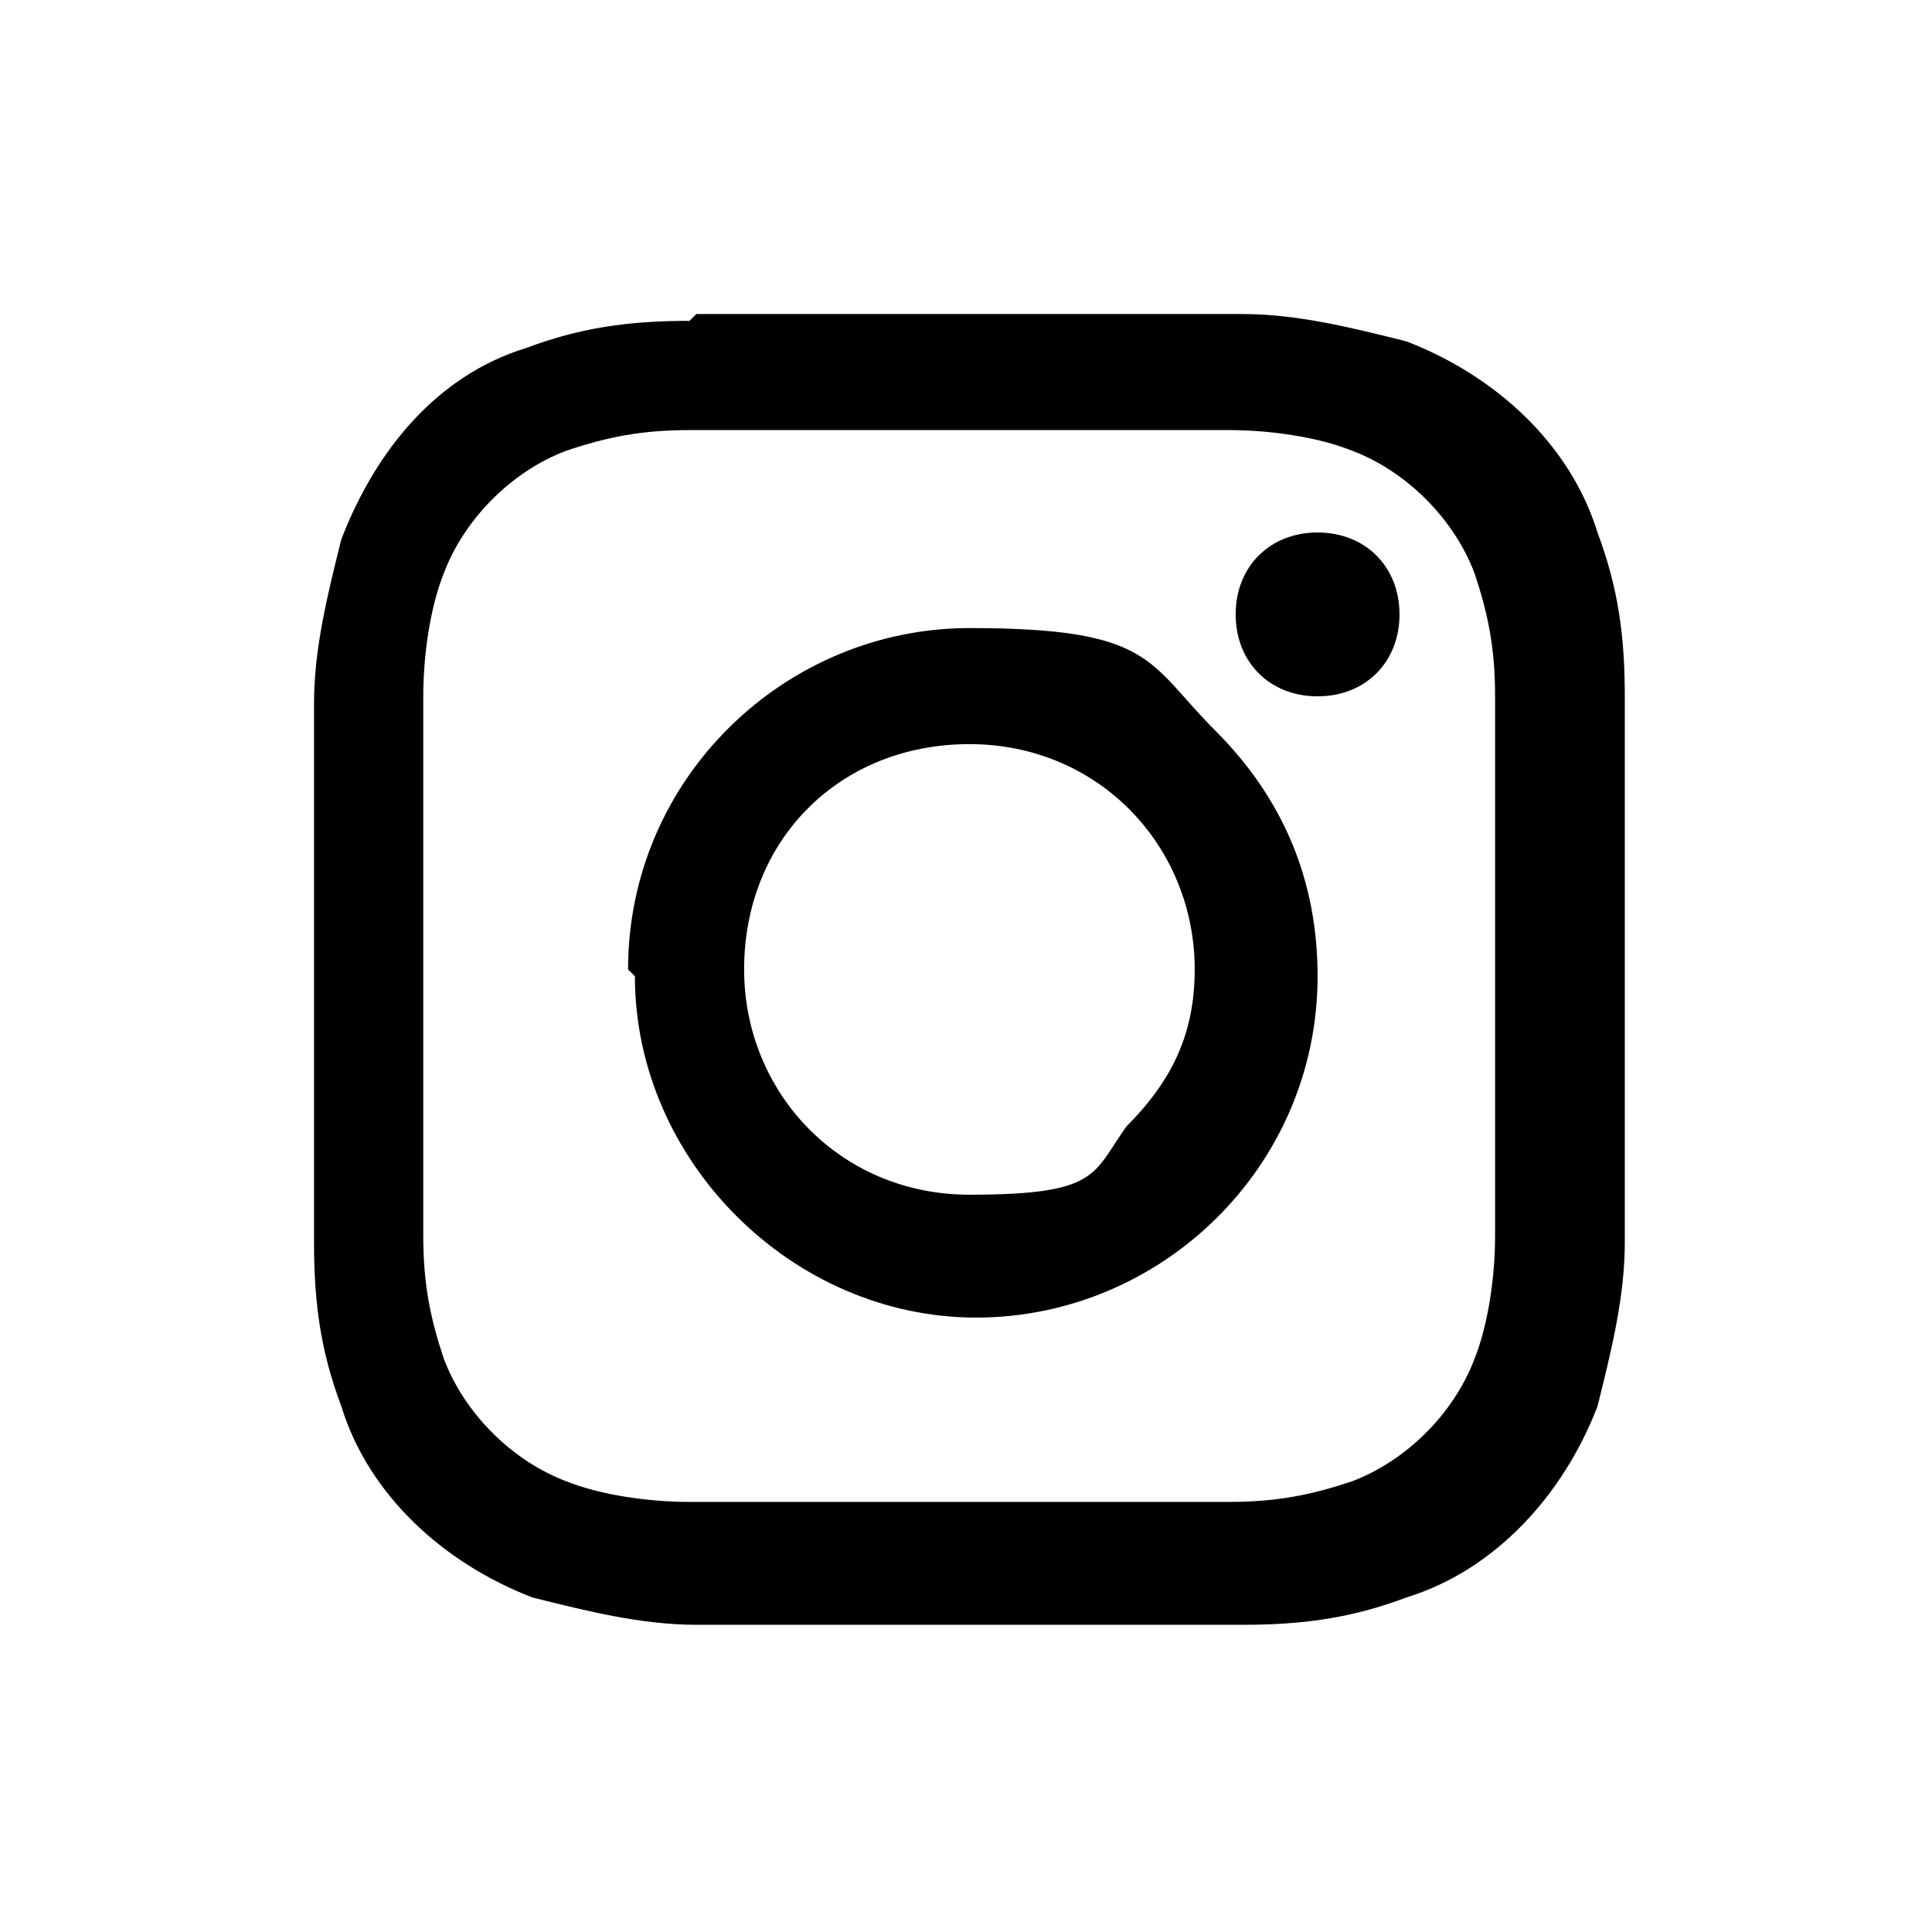
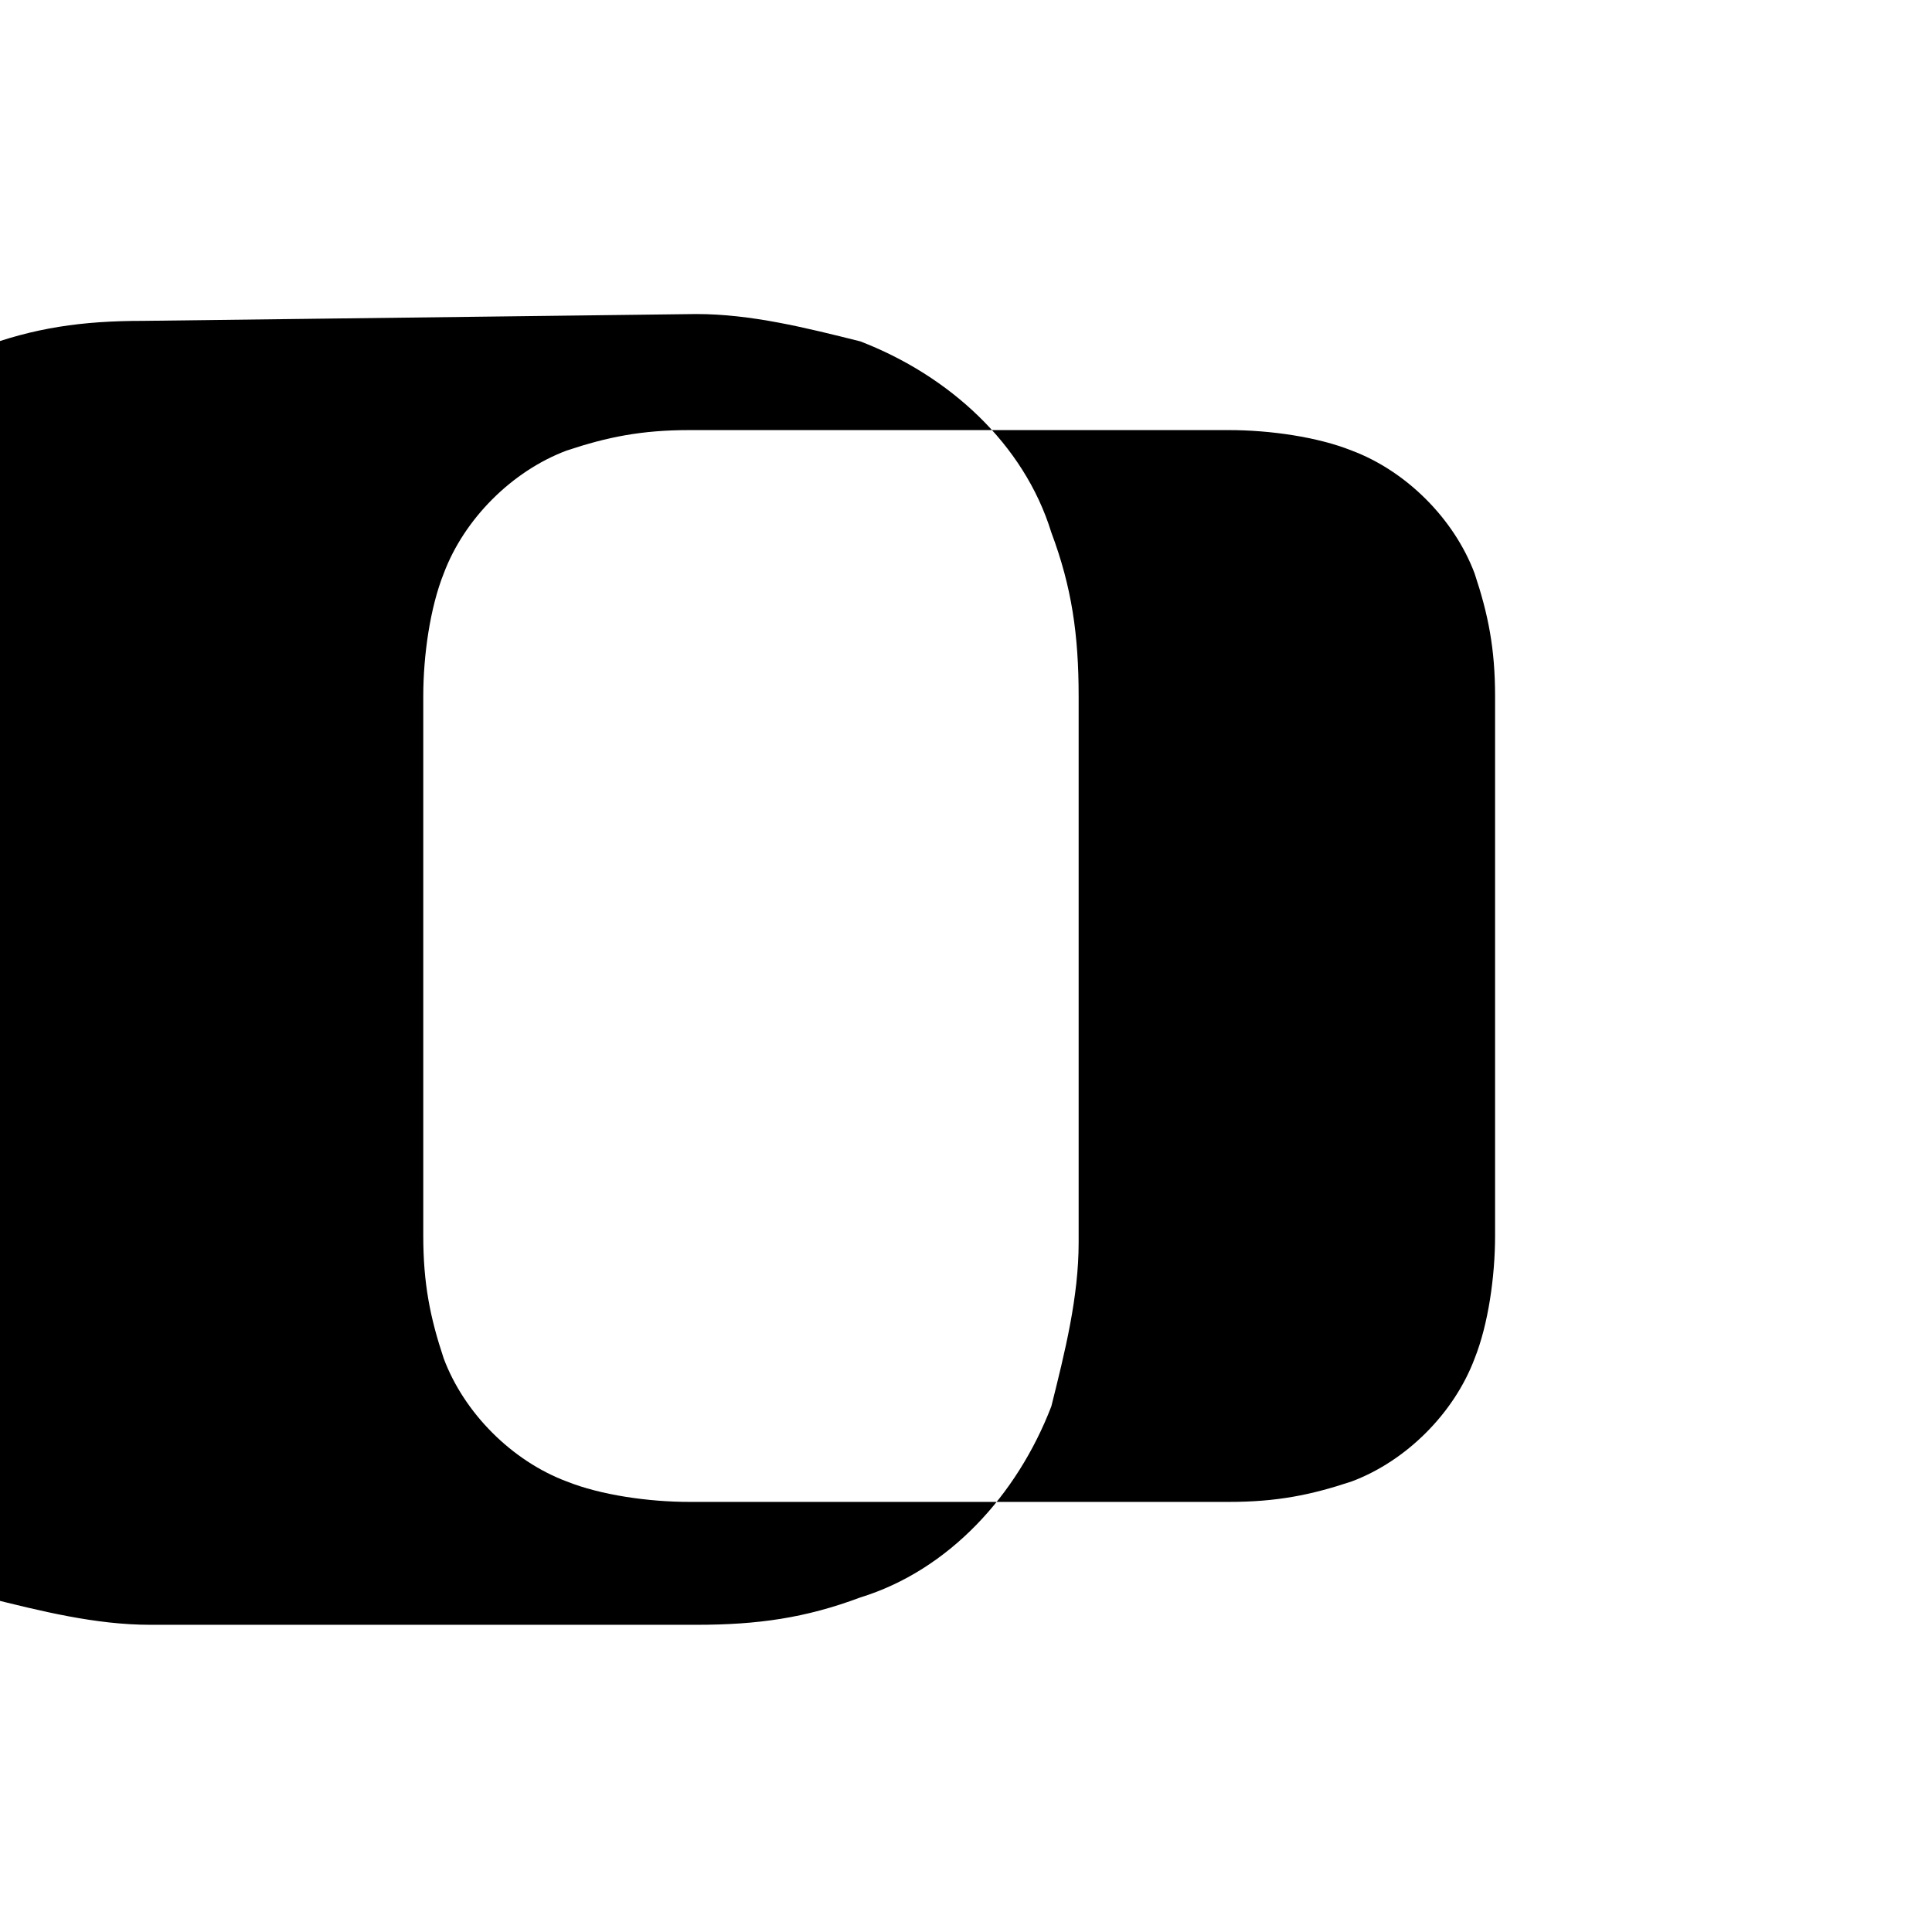
<svg xmlns="http://www.w3.org/2000/svg" id="Capa_1" data-name="Capa 1" version="1.1" viewBox="0 0 28.3 28.3">
  <defs>
    <style>
      .cls-1, .cls-2 {
        fill: #000;
        stroke-width: 0px;
      }

      .cls-2 {
        fill-rule: evenodd;
      }
    </style>
  </defs>
-   <path class="cls-2" d="M10.2,4.6h8c.8,0,1.6.2,2.4.4,1.3.5,2.4,1.5,2.8,2.8.3.8.4,1.5.4,2.4v8c0,.8-.2,1.6-.4,2.4-.5,1.3-1.5,2.4-2.8,2.8-.8.3-1.5.4-2.4.4h-8c-.8,0-1.6-.2-2.4-.4-1.3-.5-2.4-1.5-2.8-2.8-.3-.8-.4-1.5-.4-2.4v-7.9c0-.8.2-1.6.4-2.4.5-1.3,1.4-2.4,2.7-2.8.8-.3,1.5-.4,2.4-.4h0ZM18,6.3h-7.9c-.7,0-1.2.1-1.8.3-.8.3-1.5,1-1.8,1.8-.2.5-.3,1.2-.3,1.8v7.9c0,.7.1,1.2.3,1.8.3.8,1,1.5,1.8,1.8.5.2,1.2.3,1.8.3h7.9c.7,0,1.2-.1,1.8-.3.8-.3,1.5-1,1.8-1.8.2-.5.3-1.2.3-1.8v-7.9c0-.7-.1-1.2-.3-1.8-.3-.8-1-1.5-1.8-1.8-.5-.2-1.2-.3-1.8-.3Z" />
-   <path class="cls-1" d="M9.2,14.2c0-2.8,2.3-5,5-5s2.6.5,3.6,1.5c1,1,1.5,2.2,1.5,3.6,0,2.8-2.3,5-5,5s-5-2.3-5-5c0,0-.1-.1-.1-.1ZM10.9,14.2c0,1.8,1.4,3.3,3.3,3.3s1.8-.3,2.3-1c.7-.7,1-1.4,1-2.3,0-1.8-1.4-3.3-3.3-3.3s-3.3,1.4-3.3,3.3Z" />
-   <path class="cls-2" d="M19.3,10.2c.7,0,1.2-.5,1.2-1.2s-.5-1.2-1.2-1.2-1.2.5-1.2,1.2.5,1.2,1.2,1.2Z" />
+   <path class="cls-2" d="M10.2,4.6c.8,0,1.6.2,2.4.4,1.3.5,2.4,1.5,2.8,2.8.3.8.4,1.5.4,2.4v8c0,.8-.2,1.6-.4,2.4-.5,1.3-1.5,2.4-2.8,2.8-.8.3-1.5.4-2.4.4h-8c-.8,0-1.6-.2-2.4-.4-1.3-.5-2.4-1.5-2.8-2.8-.3-.8-.4-1.5-.4-2.4v-7.9c0-.8.2-1.6.4-2.4.5-1.3,1.4-2.4,2.7-2.8.8-.3,1.5-.4,2.4-.4h0ZM18,6.3h-7.9c-.7,0-1.2.1-1.8.3-.8.3-1.5,1-1.8,1.8-.2.5-.3,1.2-.3,1.8v7.9c0,.7.1,1.2.3,1.8.3.8,1,1.5,1.8,1.8.5.2,1.2.3,1.8.3h7.9c.7,0,1.2-.1,1.8-.3.8-.3,1.5-1,1.8-1.8.2-.5.3-1.2.3-1.8v-7.9c0-.7-.1-1.2-.3-1.8-.3-.8-1-1.5-1.8-1.8-.5-.2-1.2-.3-1.8-.3Z" />
</svg>